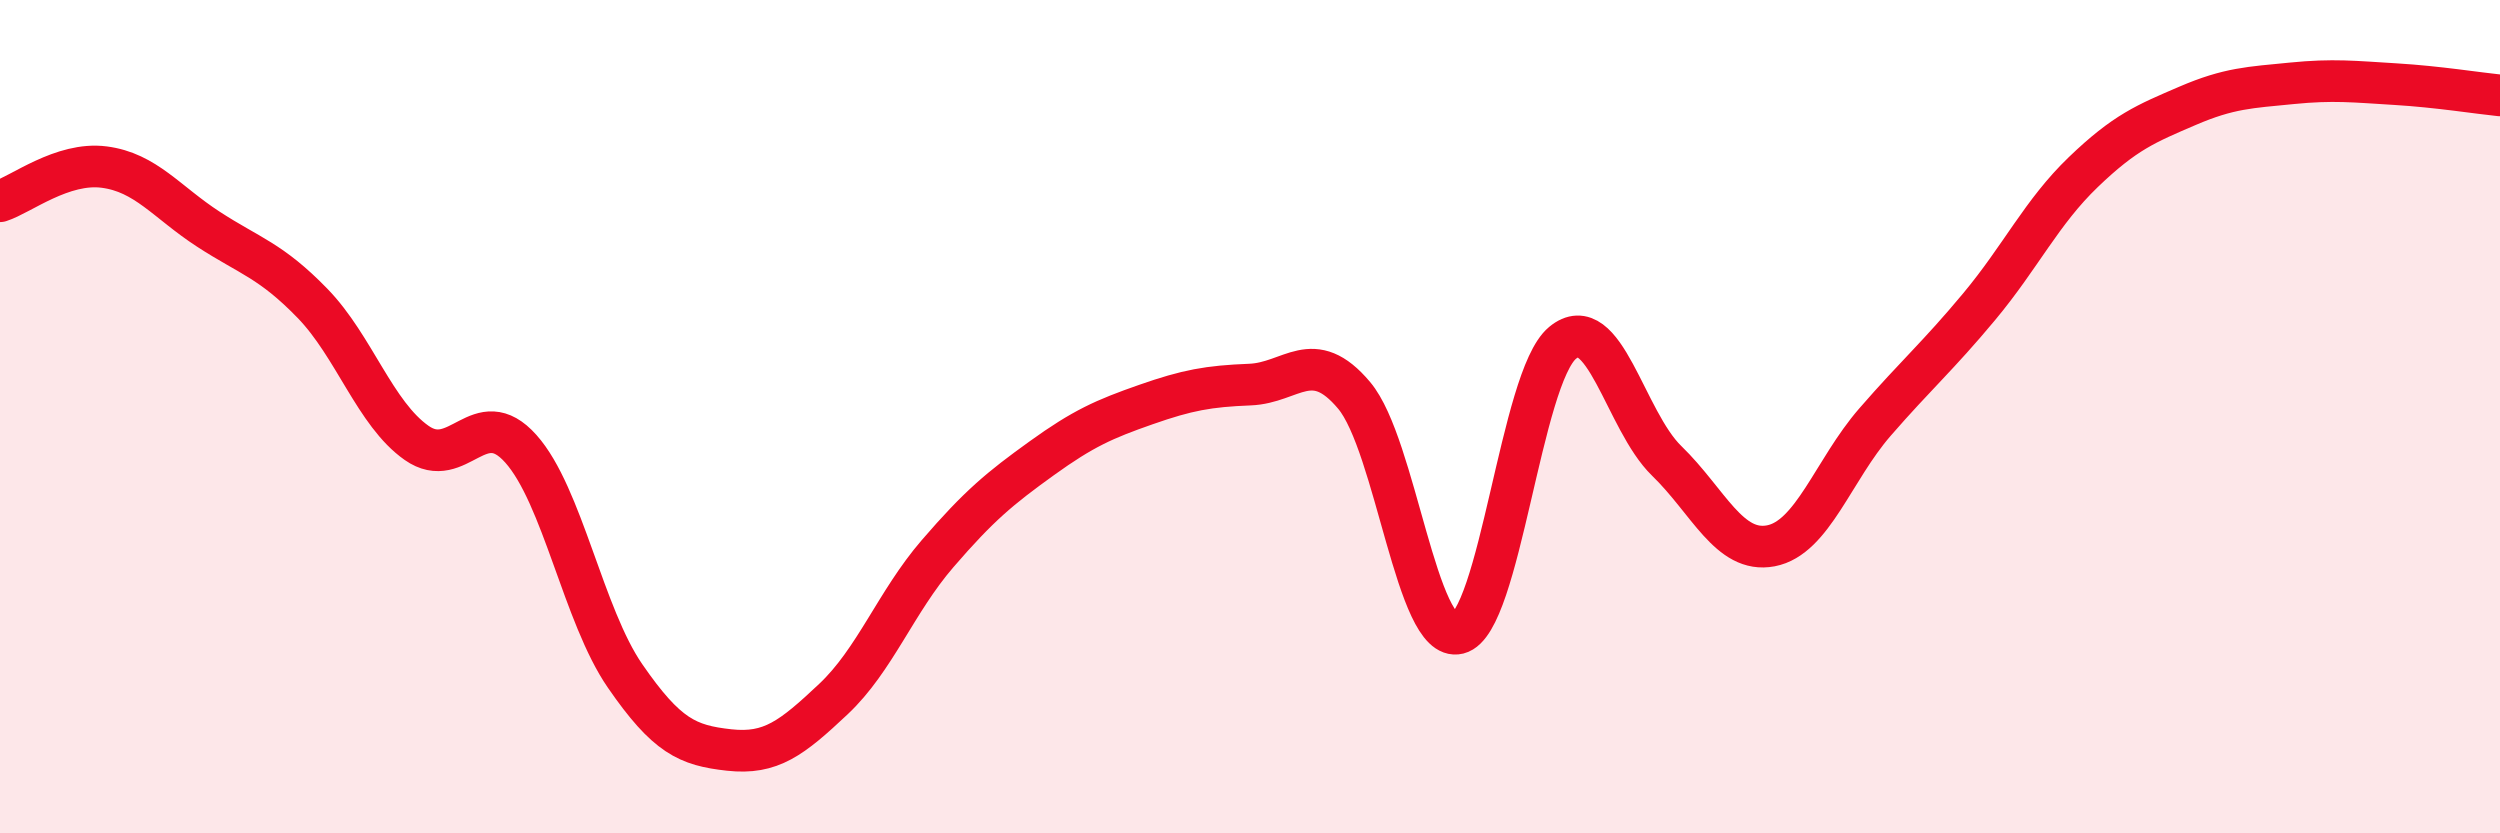
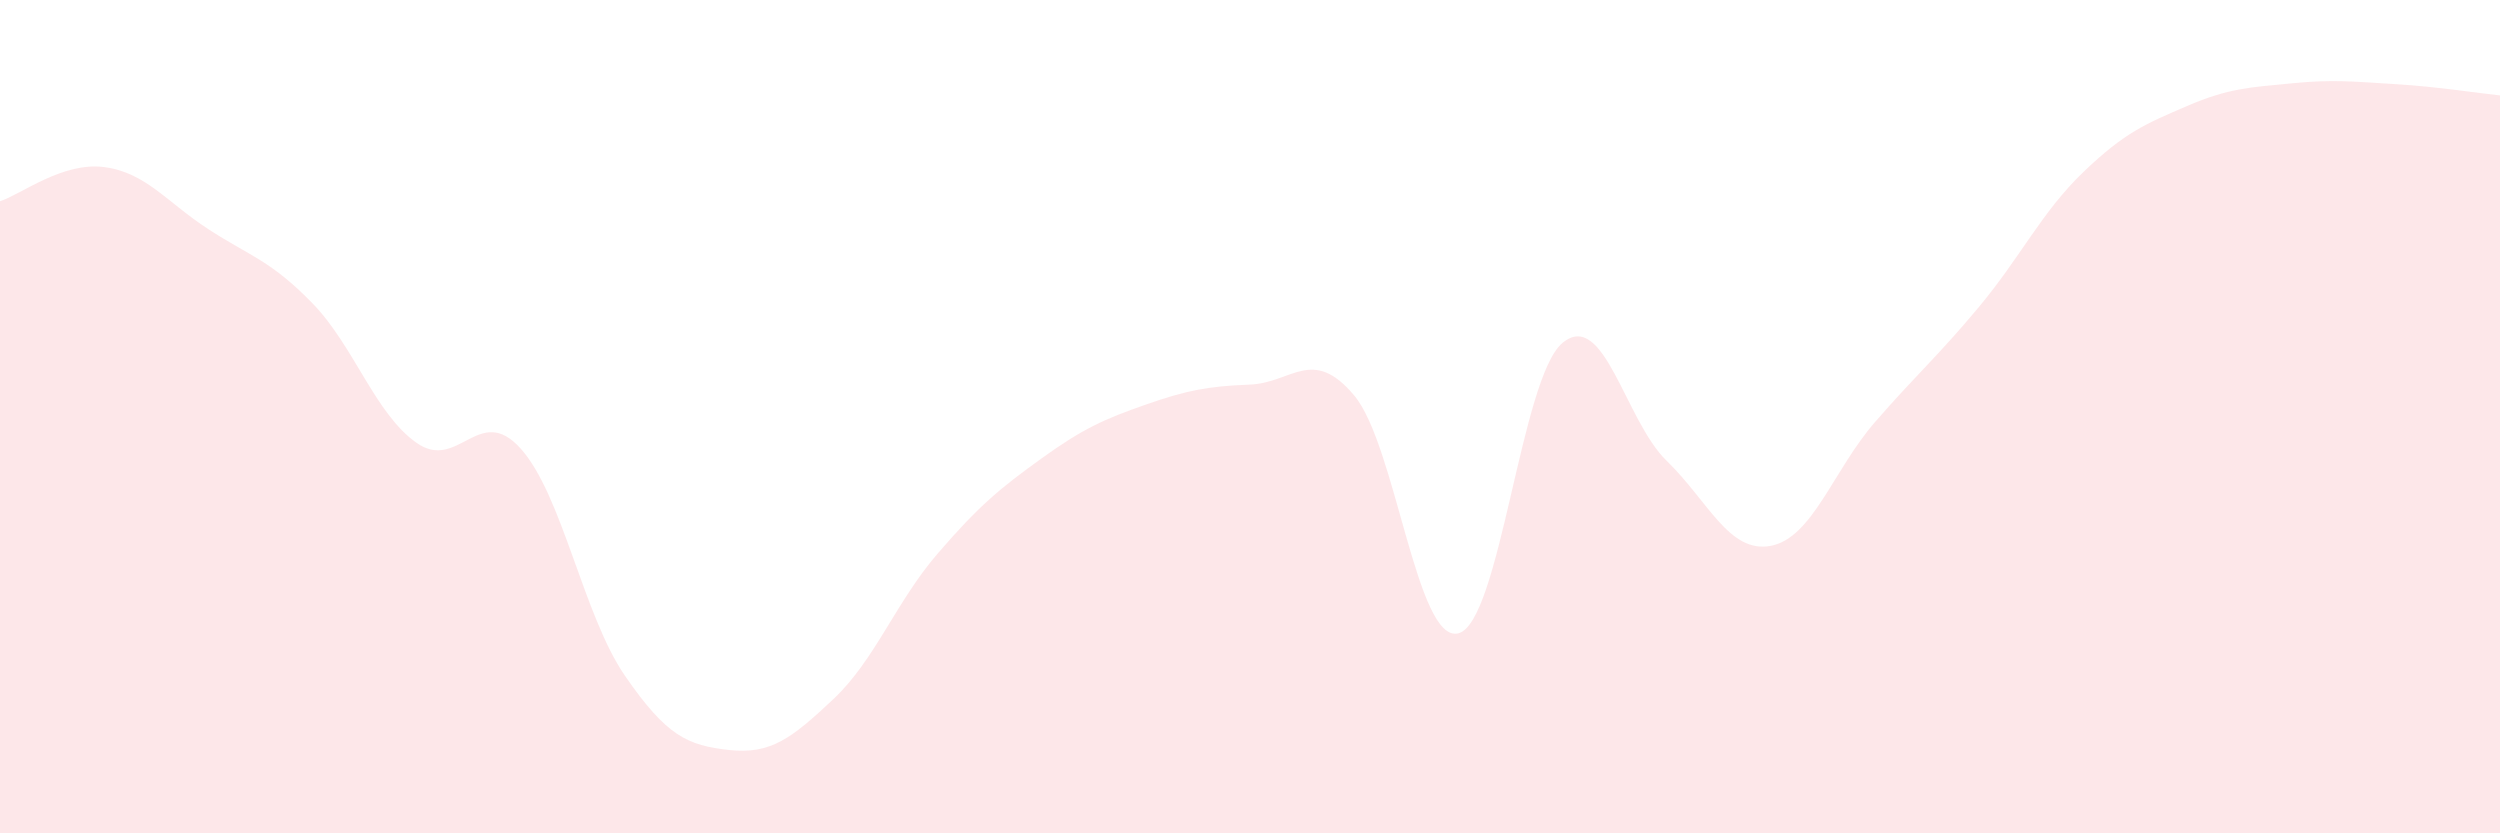
<svg xmlns="http://www.w3.org/2000/svg" width="60" height="20" viewBox="0 0 60 20">
  <path d="M 0,4.83 C 0.5,4.67 1.5,3.88 2.5,4.01 C 3.5,4.14 4,4.85 5,5.5 C 6,6.15 6.5,6.25 7.5,7.28 C 8.5,8.31 9,9.93 10,10.63 C 11,11.33 11.5,9.65 12.5,10.77 C 13.5,11.89 14,14.77 15,16.22 C 16,17.67 16.5,17.89 17.5,18 C 18.5,18.11 19,17.72 20,16.78 C 21,15.84 21.5,14.45 22.5,13.29 C 23.5,12.13 24,11.72 25,11 C 26,10.28 26.5,10.06 27.5,9.71 C 28.5,9.36 29,9.27 30,9.23 C 31,9.19 31.5,8.3 32.5,9.49 C 33.5,10.68 34,15.45 35,15.2 C 36,14.95 36.5,9.06 37.5,8.23 C 38.5,7.4 39,10.09 40,11.06 C 41,12.03 41.5,13.29 42.5,13.1 C 43.5,12.91 44,11.28 45,10.13 C 46,8.98 46.5,8.56 47.5,7.36 C 48.5,6.16 49,5.09 50,4.13 C 51,3.17 51.5,2.97 52.5,2.54 C 53.5,2.11 54,2.1 55,2 C 56,1.9 56.5,1.96 57.5,2.02 C 58.5,2.08 59.5,2.24 60,2.29L60 20L0 20Z" fill="#EB0A25" opacity="0.1" stroke-linecap="round" stroke-linejoin="round" />
-   <path d="M 0,4.83 C 0.5,4.67 1.5,3.88 2.5,4.01 C 3.5,4.14 4,4.85 5,5.5 C 6,6.15 6.5,6.25 7.5,7.28 C 8.5,8.31 9,9.93 10,10.63 C 11,11.33 11.5,9.65 12.5,10.77 C 13.5,11.89 14,14.77 15,16.22 C 16,17.67 16.5,17.89 17.5,18 C 18.5,18.11 19,17.72 20,16.78 C 21,15.84 21.5,14.45 22.5,13.29 C 23.5,12.13 24,11.72 25,11 C 26,10.28 26.5,10.06 27.5,9.71 C 28.5,9.36 29,9.27 30,9.23 C 31,9.19 31.5,8.3 32.5,9.49 C 33.5,10.68 34,15.45 35,15.2 C 36,14.95 36.5,9.06 37.5,8.23 C 38.5,7.4 39,10.09 40,11.06 C 41,12.03 41.5,13.29 42.5,13.1 C 43.5,12.91 44,11.28 45,10.13 C 46,8.98 46.5,8.56 47.5,7.36 C 48.5,6.16 49,5.09 50,4.13 C 51,3.17 51.5,2.97 52.5,2.54 C 53.5,2.11 54,2.1 55,2 C 56,1.9 56.5,1.96 57.5,2.02 C 58.5,2.08 59.5,2.24 60,2.29" stroke="#EB0A25" stroke-width="1" fill="none" stroke-linecap="round" stroke-linejoin="round" />
</svg>